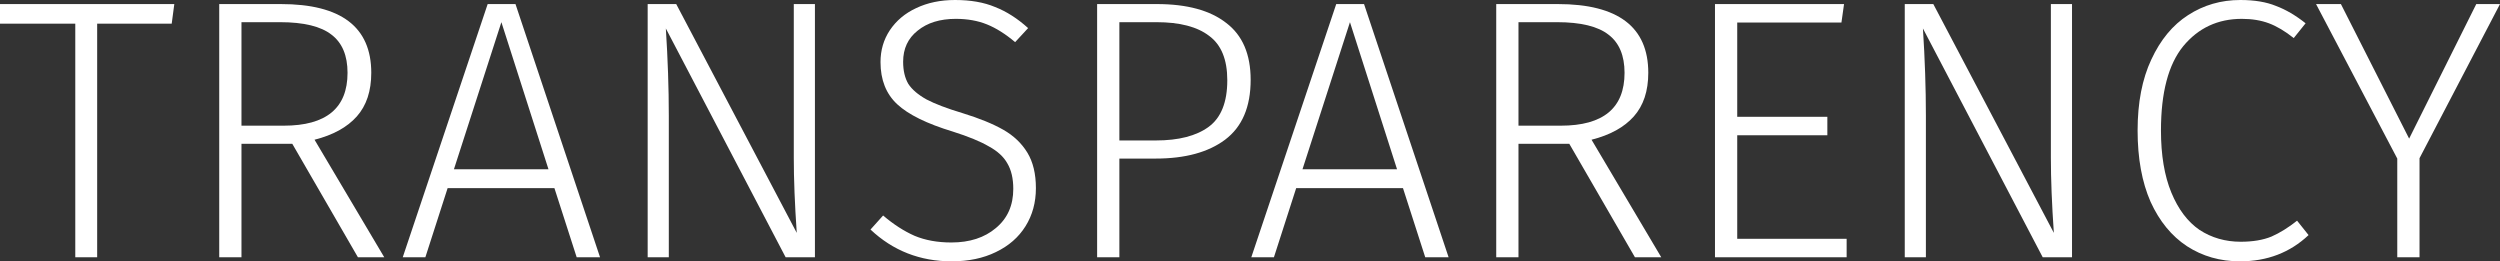
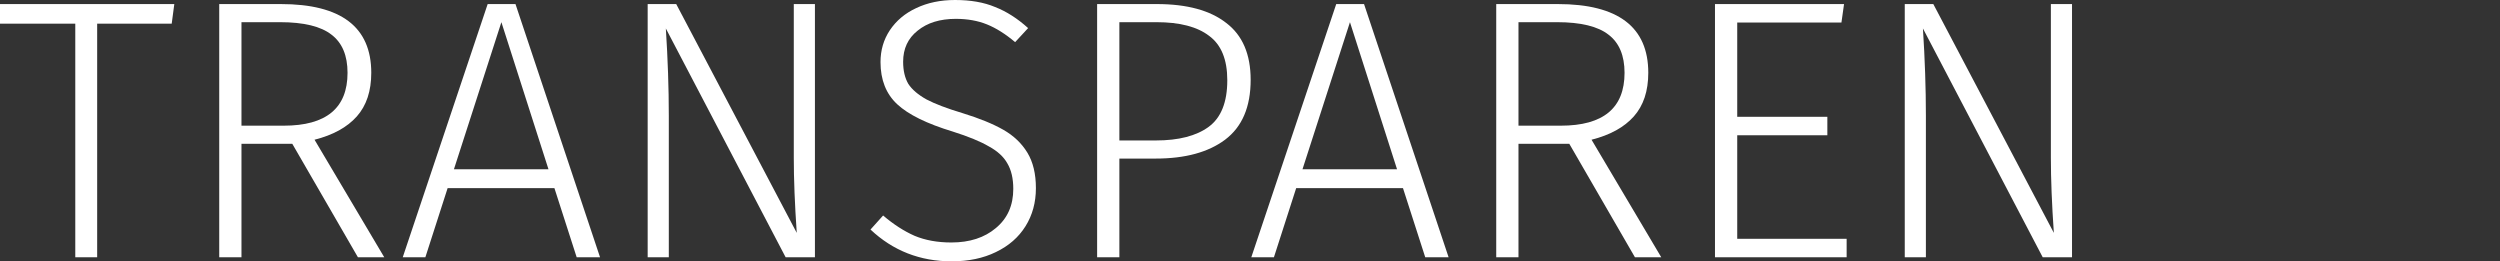
<svg xmlns="http://www.w3.org/2000/svg" width="1081" height="113" viewBox="0 0 1081 113" fill="none">
  <rect x="0" y="0" width="1081" height="113" fill="#333333" stroke="none" />
  <path d="M75.369 1.758L74.247 10.229H42.014V111.242H32.553V10.229H0V1.758H75.369Z" fill="white" />
  <path d="M126.383 62.174H104.413V111.242H94.792V1.758H121.412C147.497 1.758 160.539 11.668 160.539 31.487C160.539 39.371 158.455 45.658 154.285 50.346C150.116 55.035 144.022 58.391 136.004 60.416L166.152 111.242H154.766L126.383 62.174ZM122.694 54.342C141.082 54.342 150.276 46.724 150.276 31.487C150.276 24.028 147.978 18.54 143.381 15.024C138.784 11.401 131.354 9.59 121.091 9.59H104.413V54.342H122.694Z" fill="white" />
  <path d="M249.354 111.242L239.732 81.354H193.549L183.927 111.242H174.145L210.868 1.758H222.895L259.457 111.242H249.354ZM196.275 73.202H237.167L216.801 9.59L196.275 73.202Z" fill="white" />
  <path d="M352.374 111.242H339.706L287.909 12.307C288.765 25.626 289.192 38.199 289.192 50.027V111.242H280.052V1.758H292.399L344.517 100.693C343.661 88.333 343.234 77.518 343.234 68.248V1.758H352.374V111.242Z" fill="white" />
  <path d="M412.967 0C419.702 0 425.475 1.012 430.286 3.037C435.203 4.955 439.961 7.992 444.558 12.147L438.945 18.221C434.776 14.704 430.713 12.147 426.758 10.549C422.802 8.95 418.312 8.151 413.287 8.151C406.445 8.151 400.94 9.856 396.77 13.266C392.601 16.569 390.516 21.044 390.516 26.692C390.516 30.528 391.264 33.724 392.761 36.282C394.365 38.732 396.984 40.97 400.619 42.994C404.254 44.912 409.439 46.883 416.174 48.908C423.443 51.146 429.323 53.543 433.813 56.1C438.304 58.658 441.778 61.961 444.237 66.01C446.696 70.059 447.925 75.174 447.925 81.354C447.925 87.534 446.428 93.021 443.435 97.816C440.442 102.611 436.165 106.34 430.606 109.004C425.154 111.668 418.793 113 411.523 113C397.839 113 386.133 108.418 376.404 99.255L381.857 93.181C386.347 97.017 390.89 99.947 395.487 101.972C400.084 103.89 405.376 104.849 411.363 104.849C419.274 104.849 425.689 102.771 430.606 98.615C435.631 94.46 438.143 88.812 438.143 81.673C438.143 77.198 437.288 73.522 435.577 70.645C433.974 67.768 431.301 65.317 427.559 63.293C423.925 61.162 418.74 59.031 412.004 56.9C400.779 53.49 392.761 49.547 387.95 45.072C383.14 40.597 380.734 34.523 380.734 26.852C380.734 21.737 382.07 17.155 384.743 13.106C387.523 8.95 391.318 5.754 396.129 3.516C401.046 1.172 406.659 0 412.967 0Z" fill="white" />
  <path d="M500.213 1.758C513.255 1.758 523.251 4.475 530.2 9.909C537.256 15.237 540.784 23.442 540.784 34.523C540.784 46.244 537.095 54.875 529.719 60.416C522.449 65.85 512.453 68.567 499.732 68.567H484.016V111.242H474.395V1.758H500.213ZM499.732 60.736C509.674 60.736 517.318 58.764 522.663 54.822C528.008 50.879 530.681 44.166 530.681 34.683C530.681 25.733 528.062 19.34 522.823 15.504C517.692 11.561 510.101 9.59 500.052 9.59H484.016V60.736H499.732Z" fill="white" />
  <path d="M616.272 111.242L606.651 81.354H560.467L550.845 111.242H541.063L577.786 1.758H589.813L626.375 111.242H616.272ZM563.193 73.202H604.085L583.719 9.59L563.193 73.202Z" fill="white" />
  <path d="M678.561 62.174H656.591V111.242H646.97V1.758H673.59C699.675 1.758 712.718 11.668 712.718 31.487C712.718 39.371 710.633 45.658 706.464 50.346C702.294 55.035 696.2 58.391 688.182 60.416L718.33 111.242H706.945L678.561 62.174ZM674.873 54.342C693.261 54.342 702.454 46.724 702.454 31.487C702.454 24.028 700.156 18.54 695.559 15.024C690.962 11.401 683.532 9.59 673.269 9.59H656.591V54.342H674.873Z" fill="white" />
  <path d="M797.363 1.758L796.24 9.75H751.179V50.506H790.147V58.498H751.179V103.25H798.485V111.242H741.557V1.758H797.363Z" fill="white" />
  <path d="M895.939 111.242H883.271L831.474 12.307C832.33 25.626 832.757 38.199 832.757 50.027V111.242H823.617V1.758H835.964L888.082 100.693C887.226 88.333 886.799 77.518 886.799 68.248V1.758H895.939V111.242Z" fill="white" />
-   <path d="M968.719 0C974.813 0 979.944 0.852 984.114 2.557C988.39 4.156 992.666 6.66 996.942 10.069L991.811 16.462C988.069 13.479 984.488 11.348 981.067 10.069C977.646 8.791 973.744 8.151 969.36 8.151C958.99 8.151 950.545 12.094 944.023 19.979C937.609 27.864 934.402 40.011 934.402 56.42C934.402 67.075 935.899 76.026 938.892 83.272C941.885 90.517 945.948 95.898 951.079 99.414C956.318 102.824 962.251 104.529 968.879 104.529C974.118 104.529 978.554 103.783 982.189 102.291C985.824 100.693 989.512 98.402 993.254 95.419L998.225 101.652C990.207 109.217 980.318 113 968.559 113C960.006 113 952.362 110.816 945.627 106.447C938.999 102.078 933.76 95.685 929.912 87.267C926.17 78.743 924.299 68.461 924.299 56.42C924.299 44.38 926.277 34.15 930.232 25.733C934.188 17.208 939.48 10.815 946.108 6.553C952.843 2.184 960.38 0 968.719 0Z" fill="white" />
-   <path d="M1081 1.758L1046.2 68.407V111.242H1036.58V68.567L1001.46 1.758H1012.21L1041.71 59.936L1070.74 1.758H1081Z" fill="white" />
</svg>